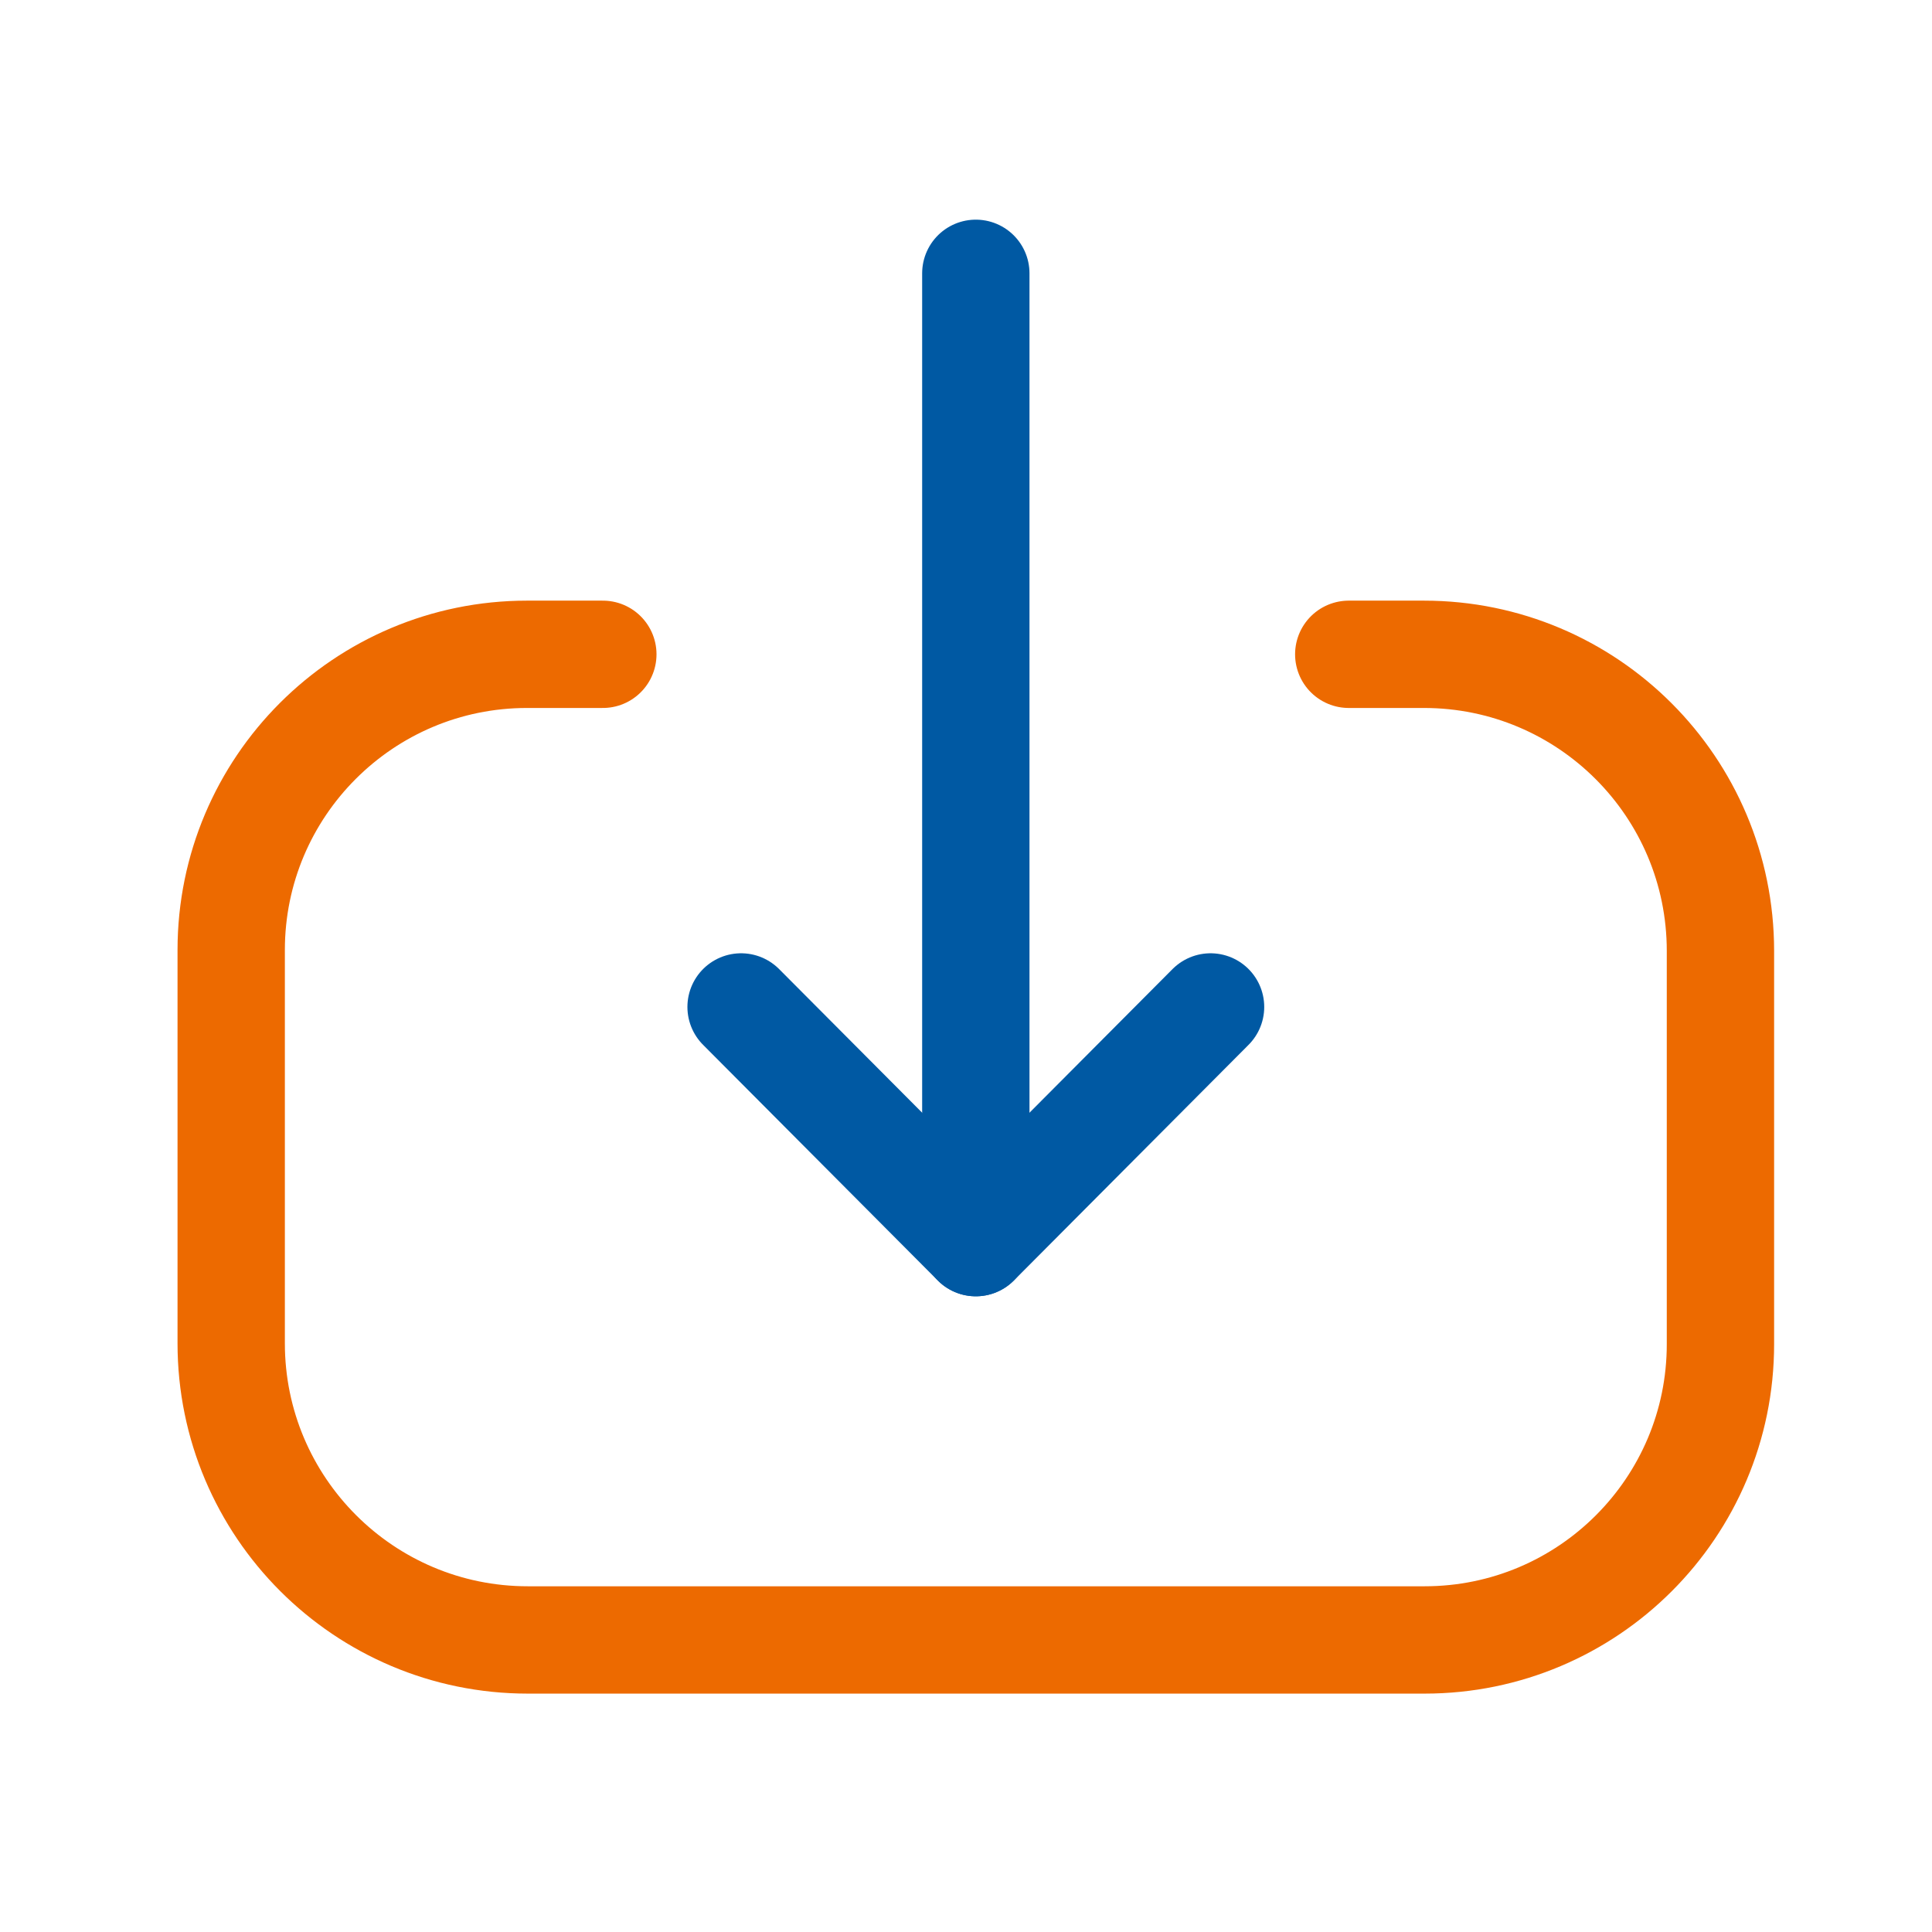
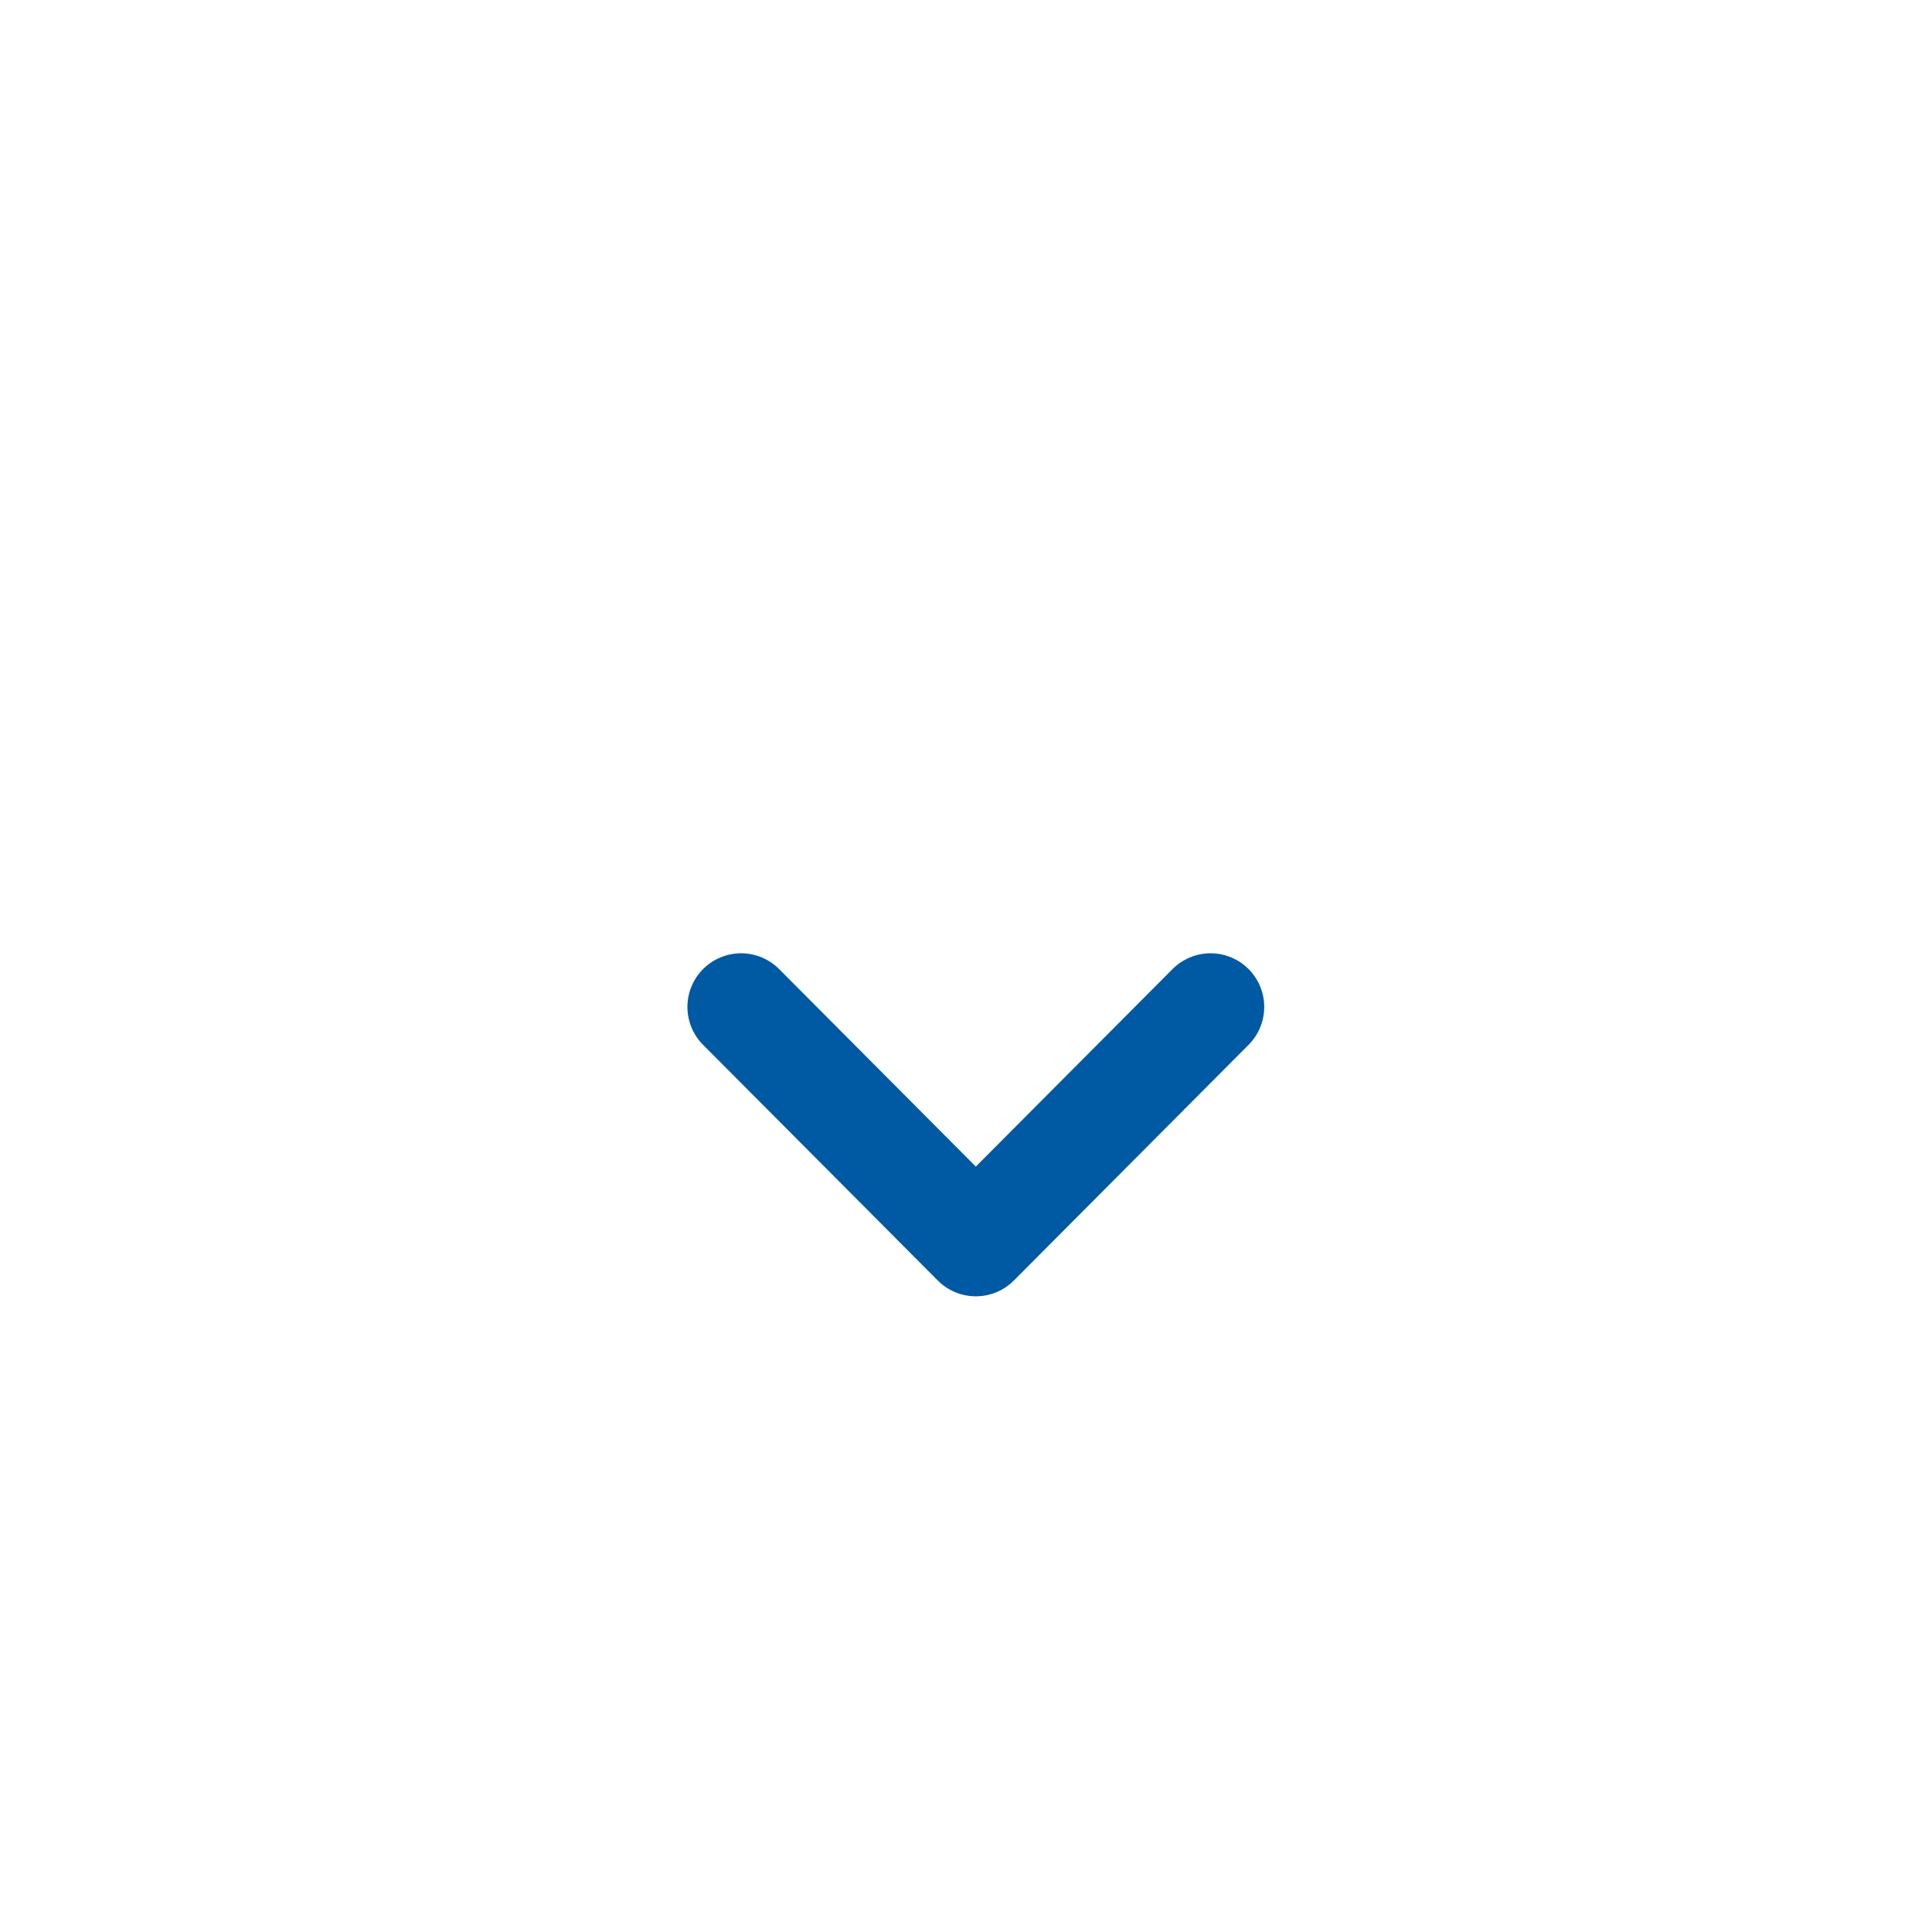
<svg xmlns="http://www.w3.org/2000/svg" width="36" height="36" viewBox="0 0 36 36" fill="none">
  <g id="Iconly/Light/Download">
    <g id="Downlaod">
-       <path id="Stroke 1" d="M18.183 23.154L18.183 5.093" stroke="#0059A3" stroke-width="2" stroke-linecap="round" stroke-linejoin="round" />
      <path id="Stroke 3" d="M22.557 18.763L18.183 23.155L13.809 18.763" stroke="#0059A3" stroke-width="2" stroke-linecap="round" stroke-linejoin="round" />
-       <path id="Stroke 4" d="M25.132 12.192H26.532C29.584 12.192 32.058 14.665 32.058 17.72V25.046C32.058 28.09 29.59 30.558 26.545 30.558L9.835 30.558C6.783 30.558 4.308 28.083 4.308 25.03L4.308 17.703C4.308 14.659 6.777 12.192 9.82 12.192H11.233" stroke="#ED6A00" stroke-width="2" stroke-linecap="round" stroke-linejoin="round" />
    </g>
  </g>
</svg>